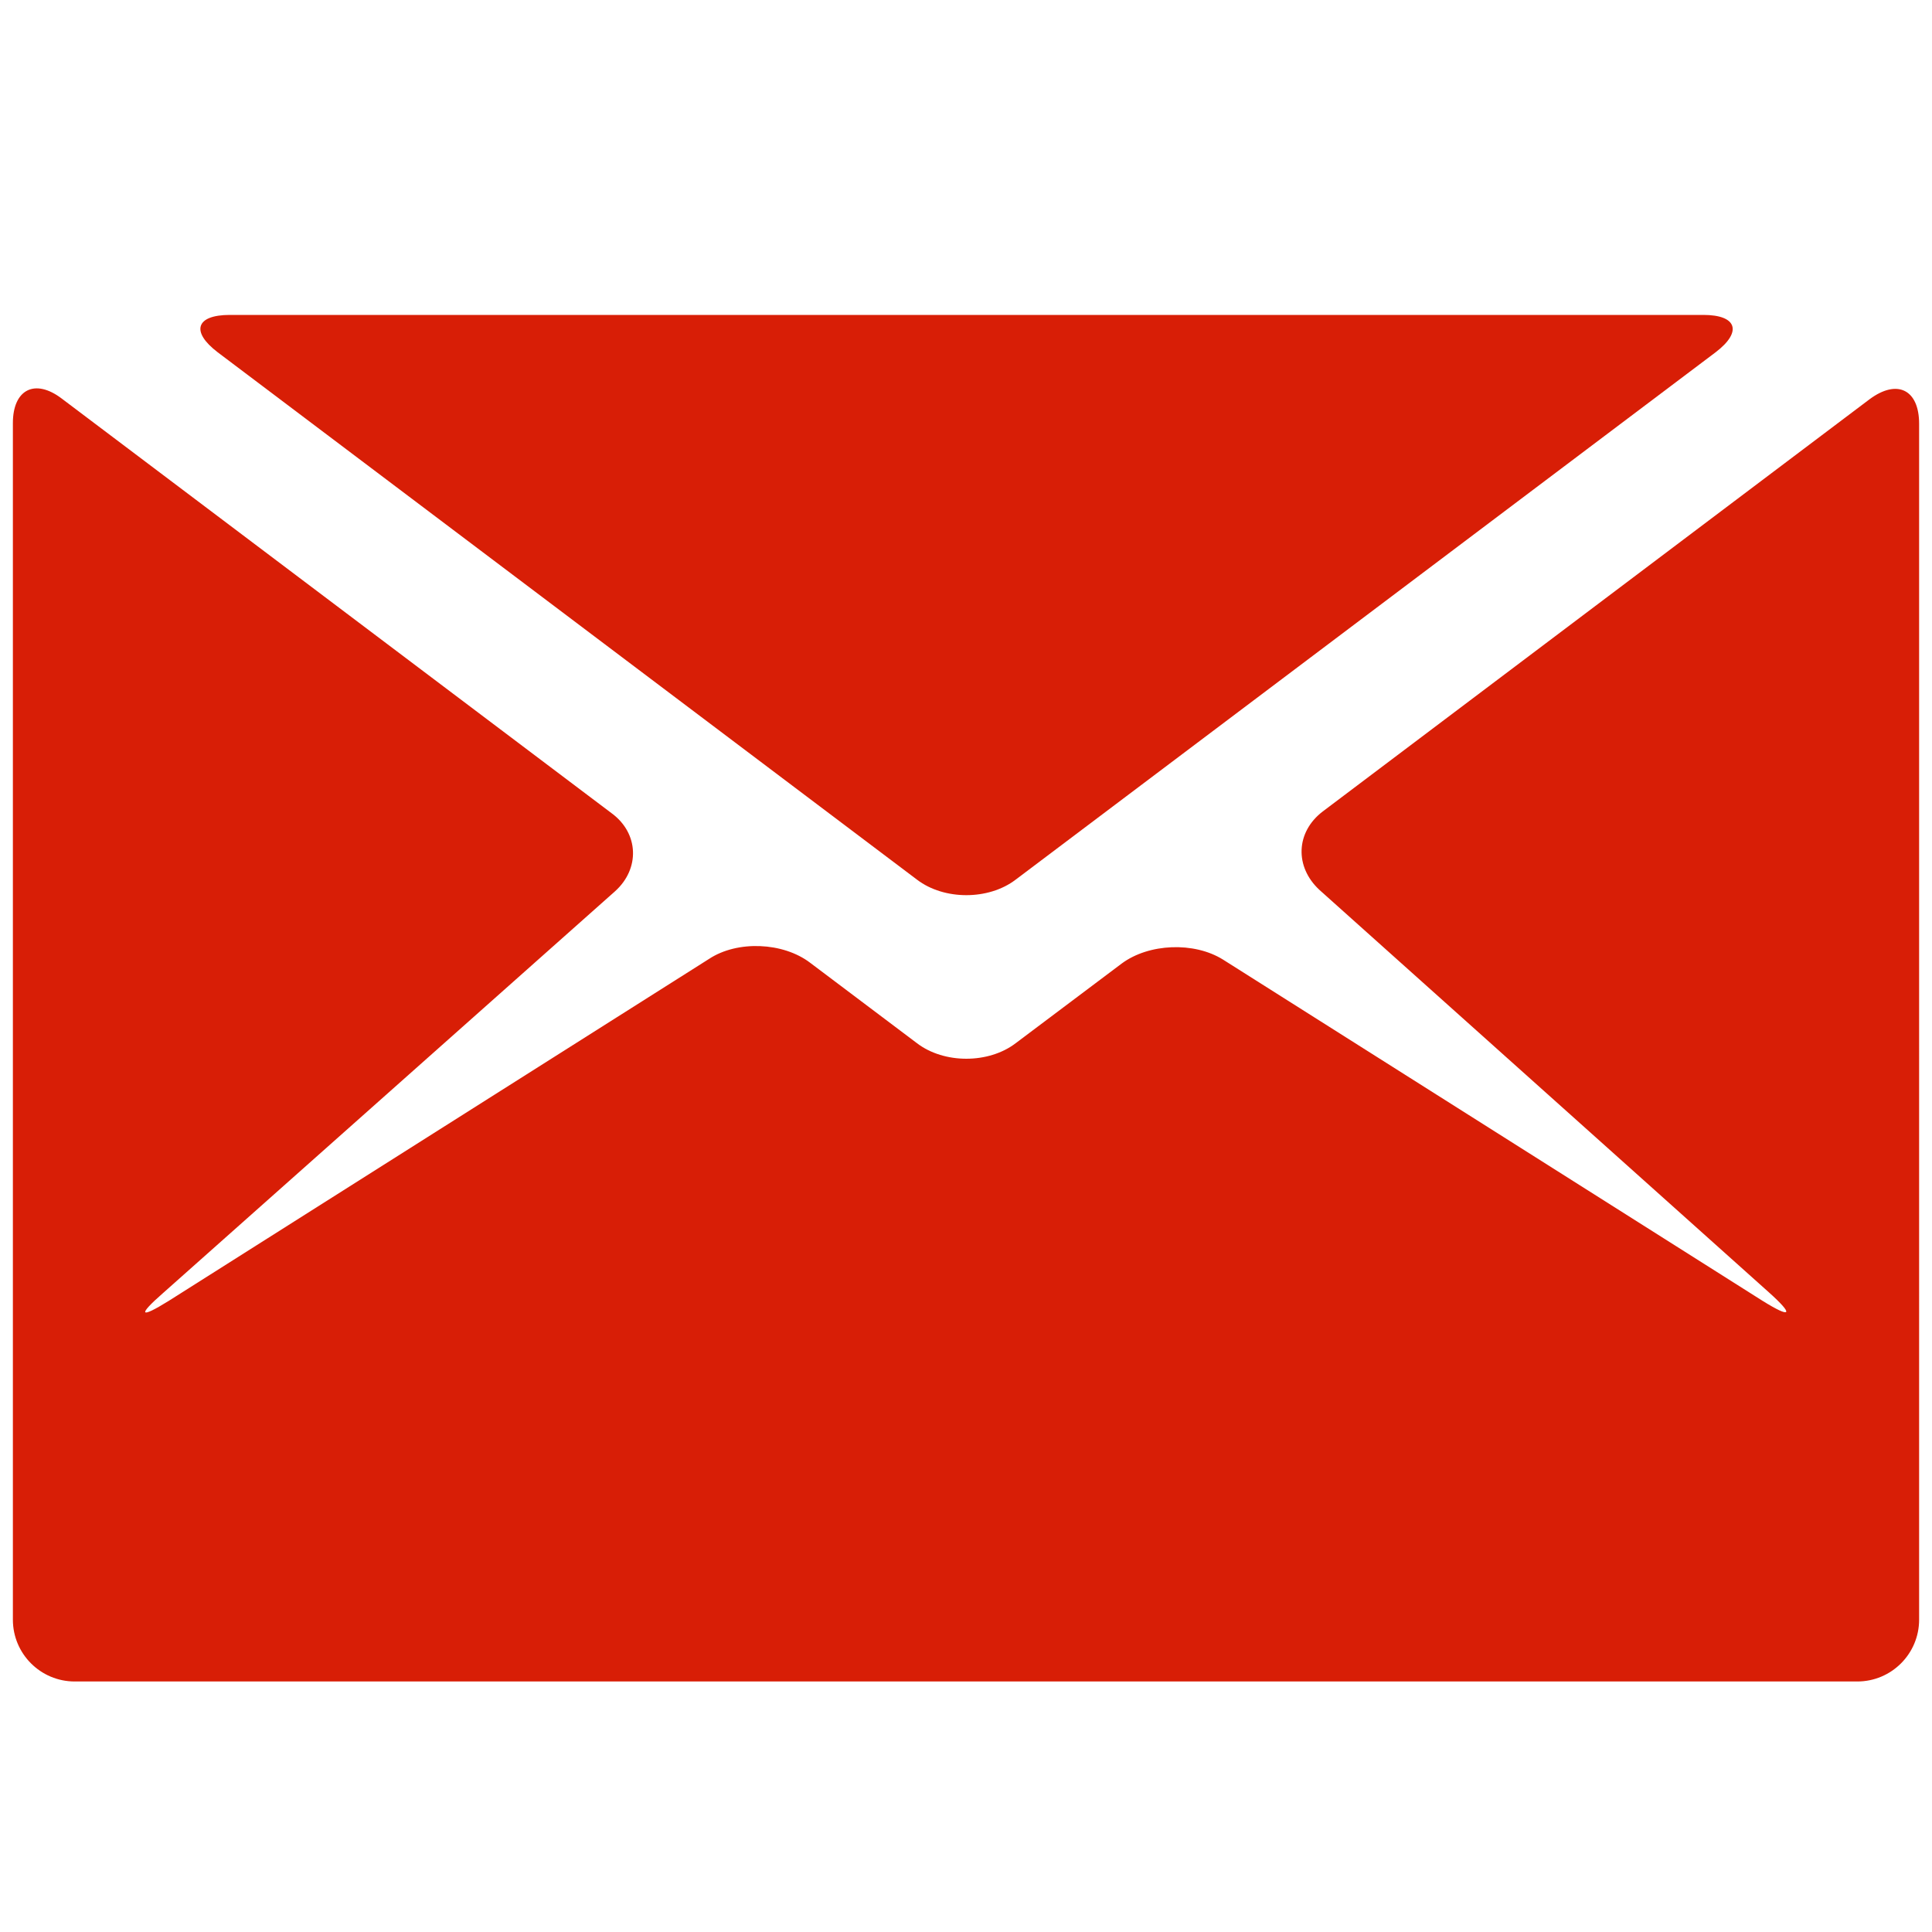
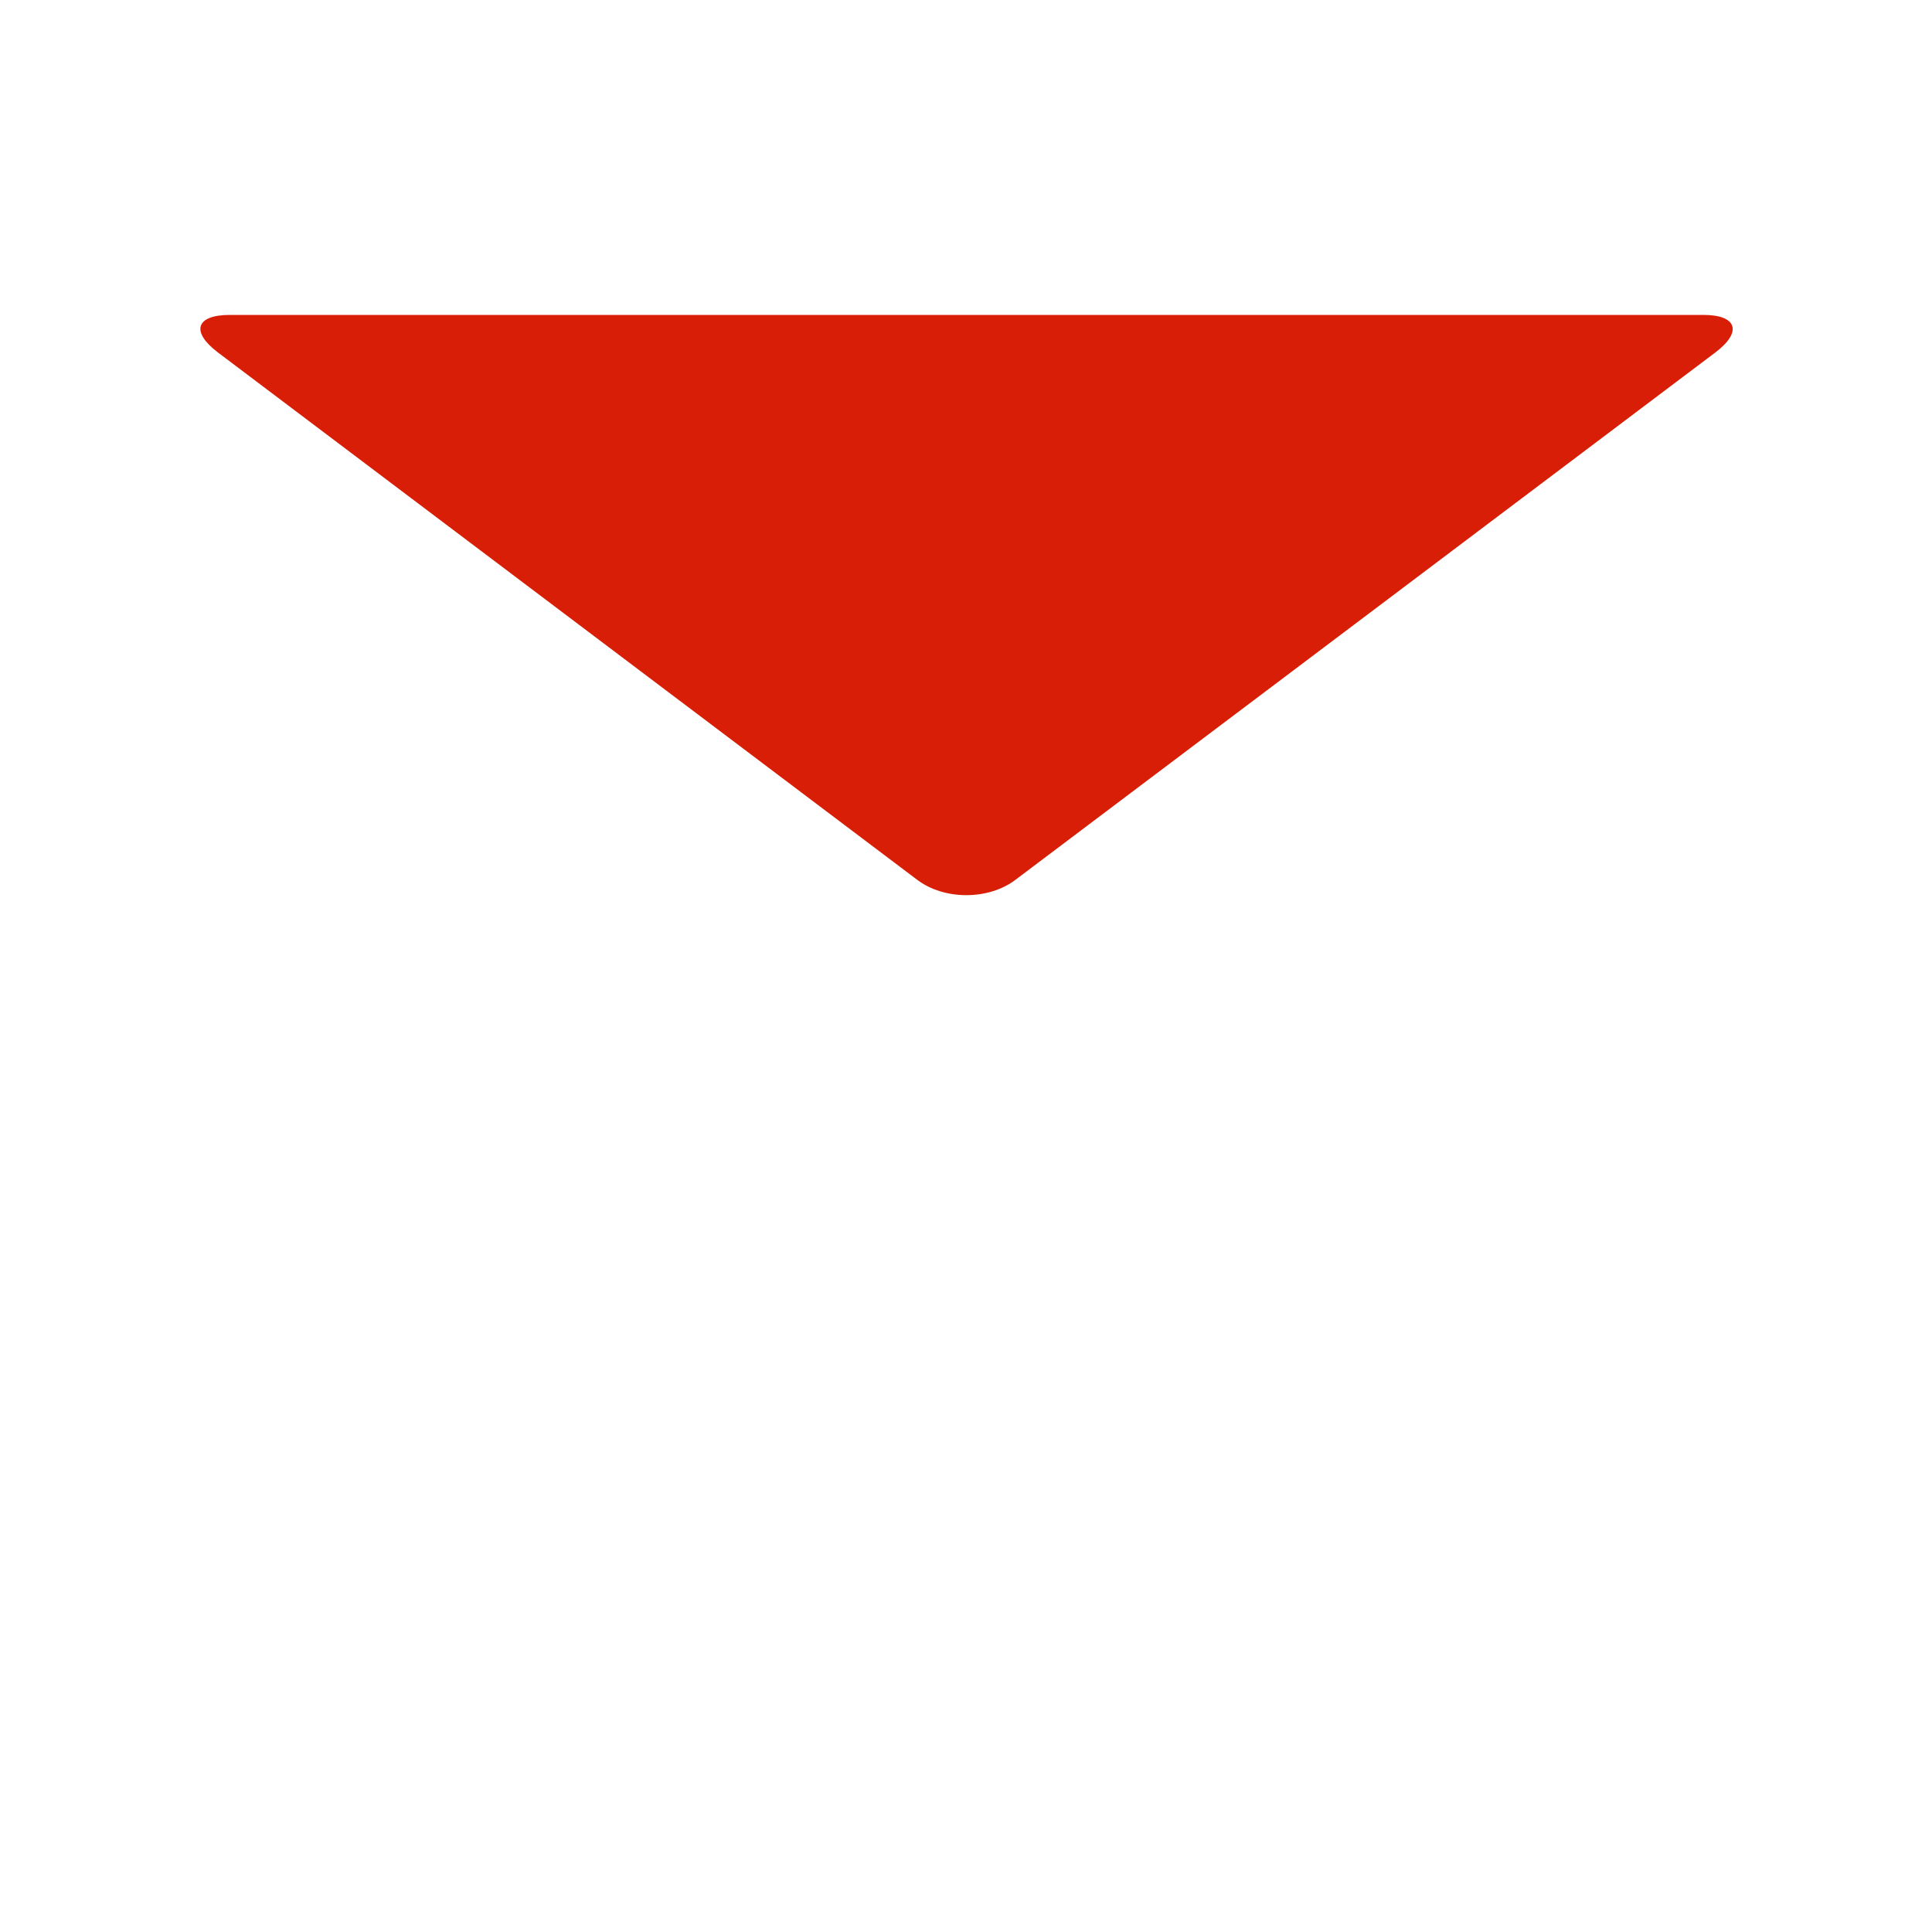
<svg xmlns="http://www.w3.org/2000/svg" version="1.1" id="图层_1" x="0px" y="0px" viewBox="0 0 300 300" style="enable-background:new 0 0 300 300;" xml:space="preserve">
  <style type="text/css">
	.st0{fill:#D81E06;}
</style>
  <g>
-     <path class="st0" d="M266.4,54.7c4.2-3.2,3.3-5.8-1.9-5.8H35.7c-5.3,0-6.1,2.6-1.9,5.8l108.6,81.9c4.2,3.2,11.1,3.2,15.3,0   L266.4,54.7z M266.4,54.7" />
-     <path class="st0" d="M205.4,126c-4.2,3.2-4.4,8.6-0.5,12.2l69.8,62.5c3.9,3.5,3.5,4.1-1,1.3l-83.8-53c-4.5-2.8-11.5-2.5-15.7,0.6   l-16.5,12.4c-4.2,3.2-11.1,3.2-15.3,0l-16.6-12.5c-4.2-3.2-11.3-3.5-15.7-0.6l-83.9,53.1c-4.5,2.8-4.9,2.3-0.9-1.2l70.2-62.4   c3.9-3.5,3.7-9-0.5-12.1L9.6,61.9C5.4,58.7,2,60.5,2,65.7v185.8c0,5.3,4.3,9.6,9.6,9.6h276.8c5.3,0,9.6-4.3,9.6-9.6V65.8   c0-5.3-3.4-7-7.7-3.8L205.4,126z M205.4,126" />
+     <path class="st0" d="M266.4,54.7c4.2-3.2,3.3-5.8-1.9-5.8H35.7c-5.3,0-6.1,2.6-1.9,5.8l108.6,81.9c4.2,3.2,11.1,3.2,15.3,0   L266.4,54.7z " />
  </g>
</svg>